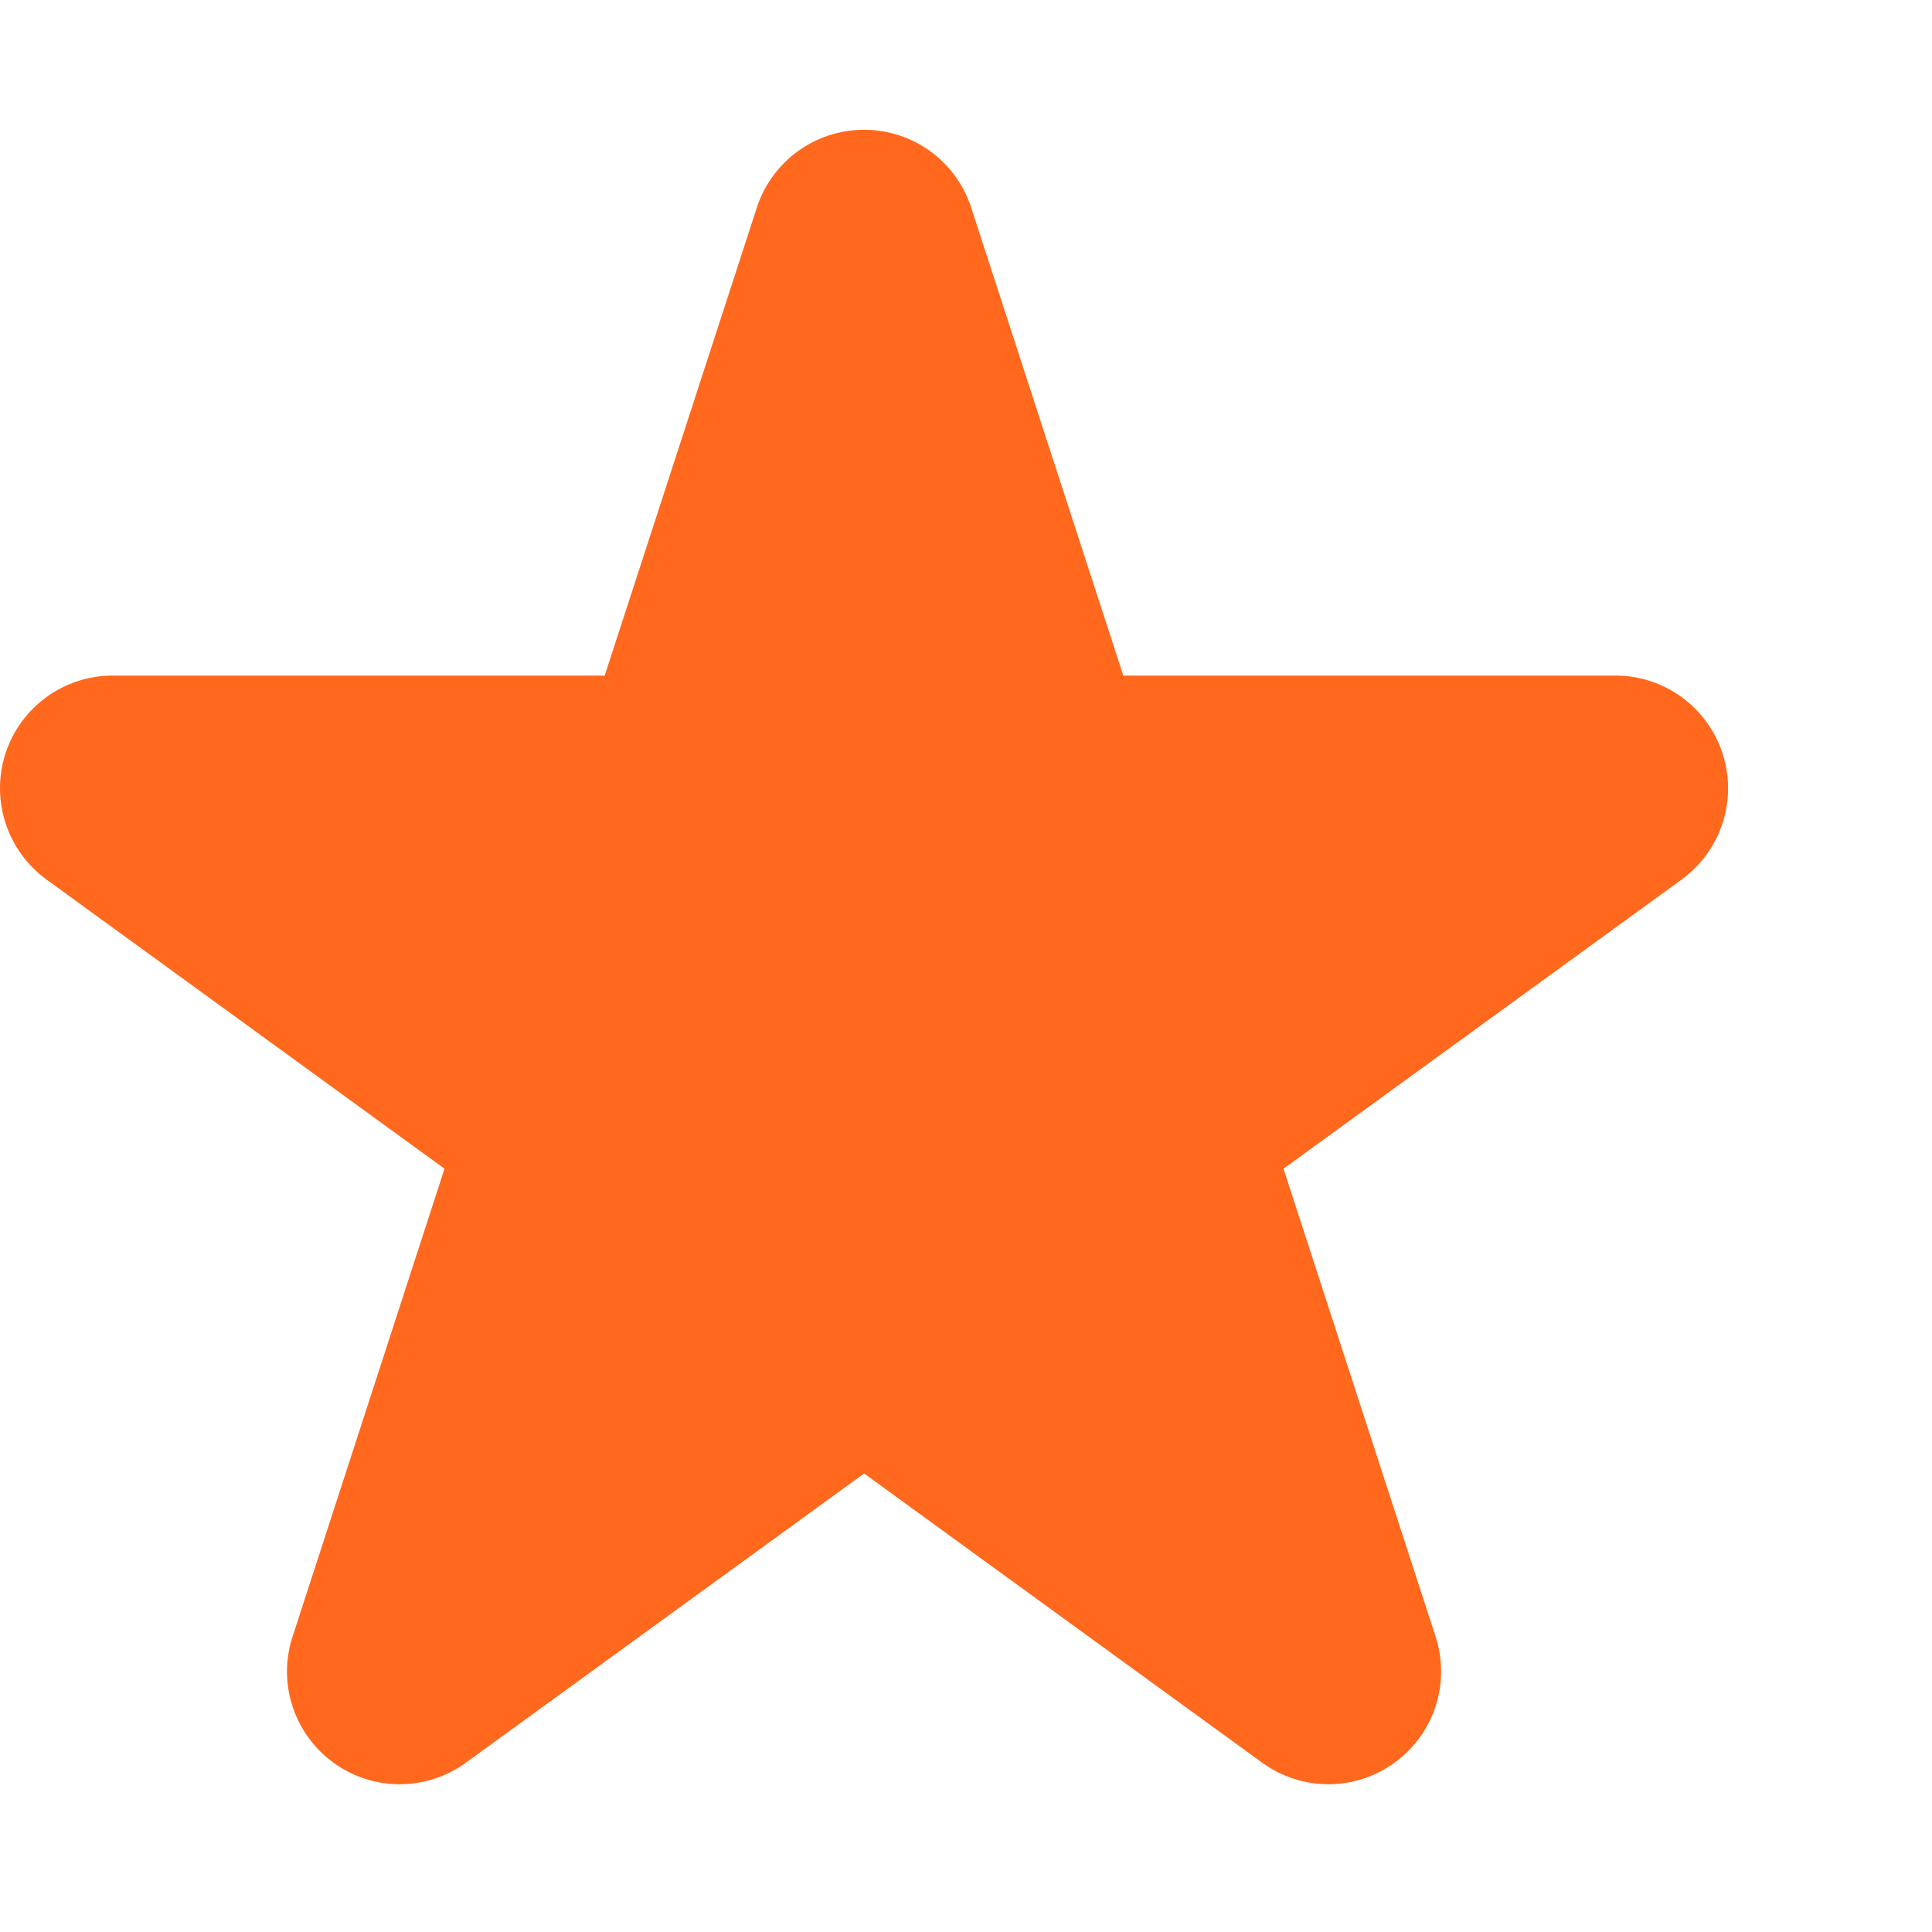
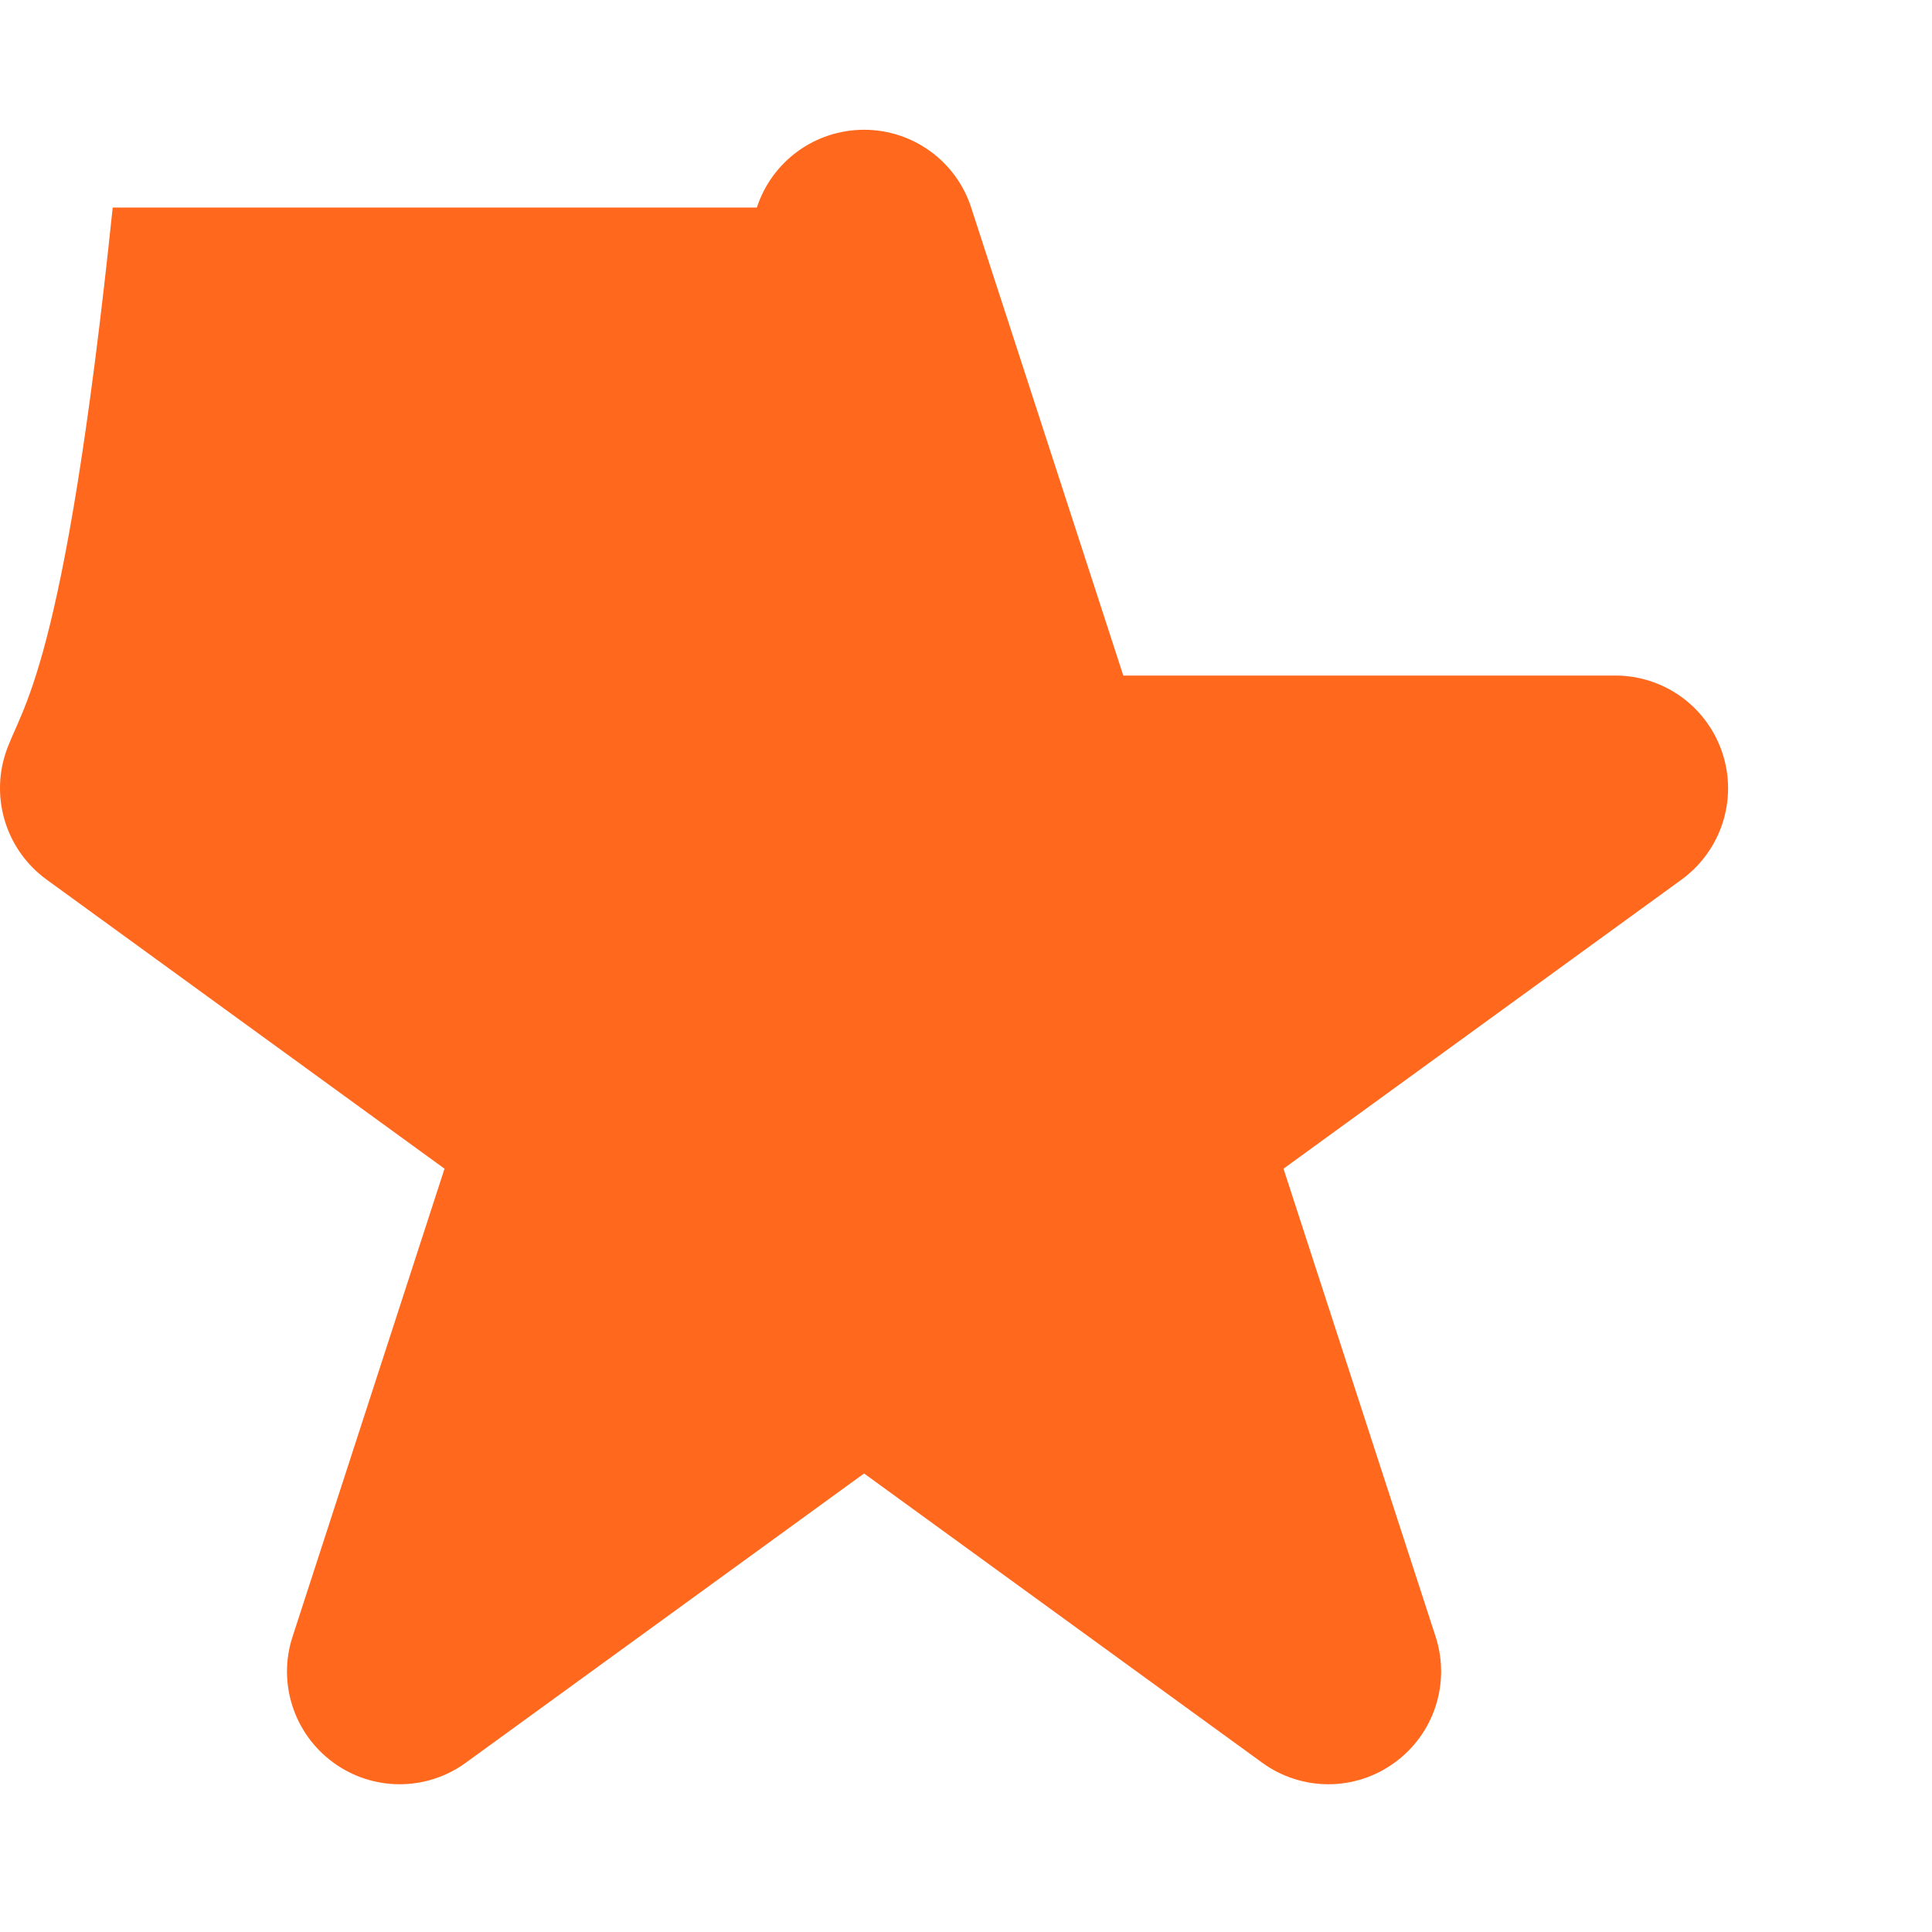
<svg xmlns="http://www.w3.org/2000/svg" width="12" height="12" viewBox="0 0 12 12" fill="none">
-   <path fill-rule="evenodd" clip-rule="evenodd" d="M6.032 1.289C5.939 1.001 5.67 0.806 5.367 0.806C5.063 0.806 4.795 1.001 4.701 1.289L3.756 4.196H0.7C0.397 4.196 0.128 4.391 0.034 4.68C-0.059 4.968 0.043 5.284 0.289 5.463L2.761 7.259L1.817 10.166C1.723 10.454 1.826 10.77 2.071 10.948C2.316 11.127 2.649 11.127 2.894 10.948L5.367 9.152L7.839 10.948C8.085 11.127 8.417 11.127 8.662 10.948C8.908 10.77 9.01 10.454 8.917 10.166L7.972 7.259L10.445 5.463C10.69 5.284 10.793 4.968 10.699 4.68C10.605 4.391 10.337 4.196 10.033 4.196H6.977L6.032 1.289Z" fill="#FF681D" />
+   <path fill-rule="evenodd" clip-rule="evenodd" d="M6.032 1.289C5.939 1.001 5.67 0.806 5.367 0.806C5.063 0.806 4.795 1.001 4.701 1.289H0.7C0.397 4.196 0.128 4.391 0.034 4.68C-0.059 4.968 0.043 5.284 0.289 5.463L2.761 7.259L1.817 10.166C1.723 10.454 1.826 10.77 2.071 10.948C2.316 11.127 2.649 11.127 2.894 10.948L5.367 9.152L7.839 10.948C8.085 11.127 8.417 11.127 8.662 10.948C8.908 10.77 9.01 10.454 8.917 10.166L7.972 7.259L10.445 5.463C10.69 5.284 10.793 4.968 10.699 4.68C10.605 4.391 10.337 4.196 10.033 4.196H6.977L6.032 1.289Z" fill="#FF681D" />
</svg>